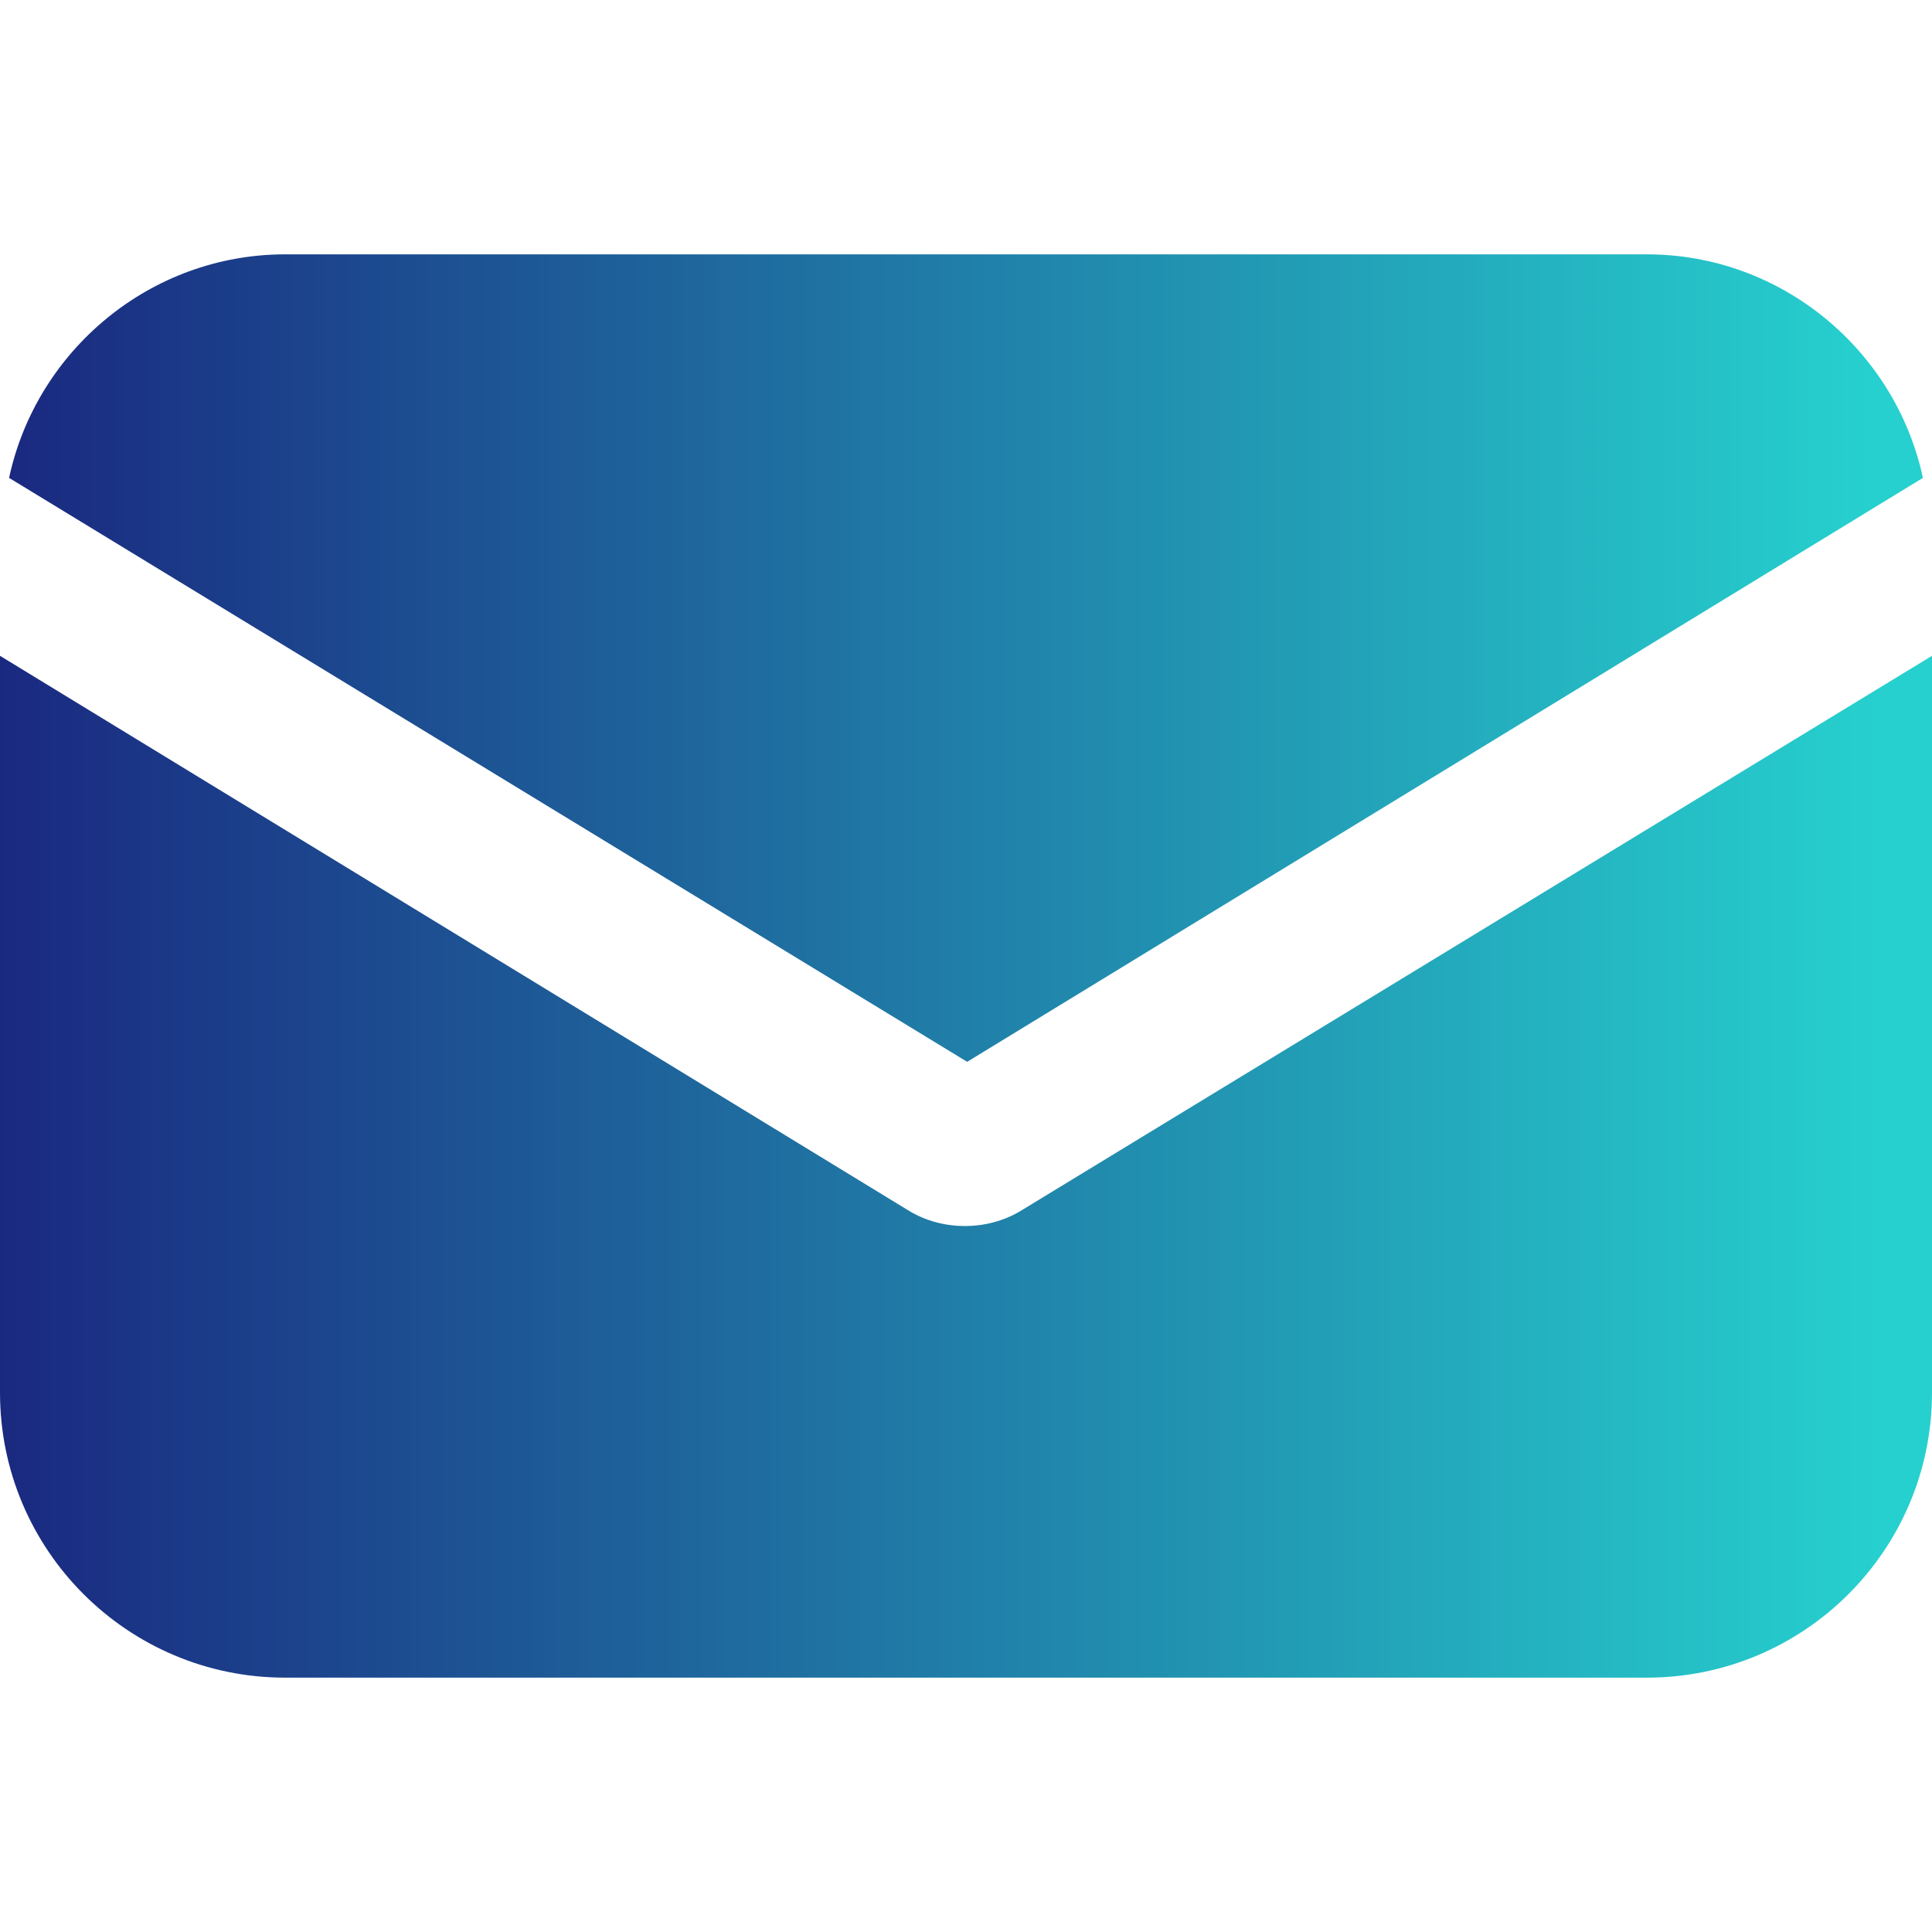
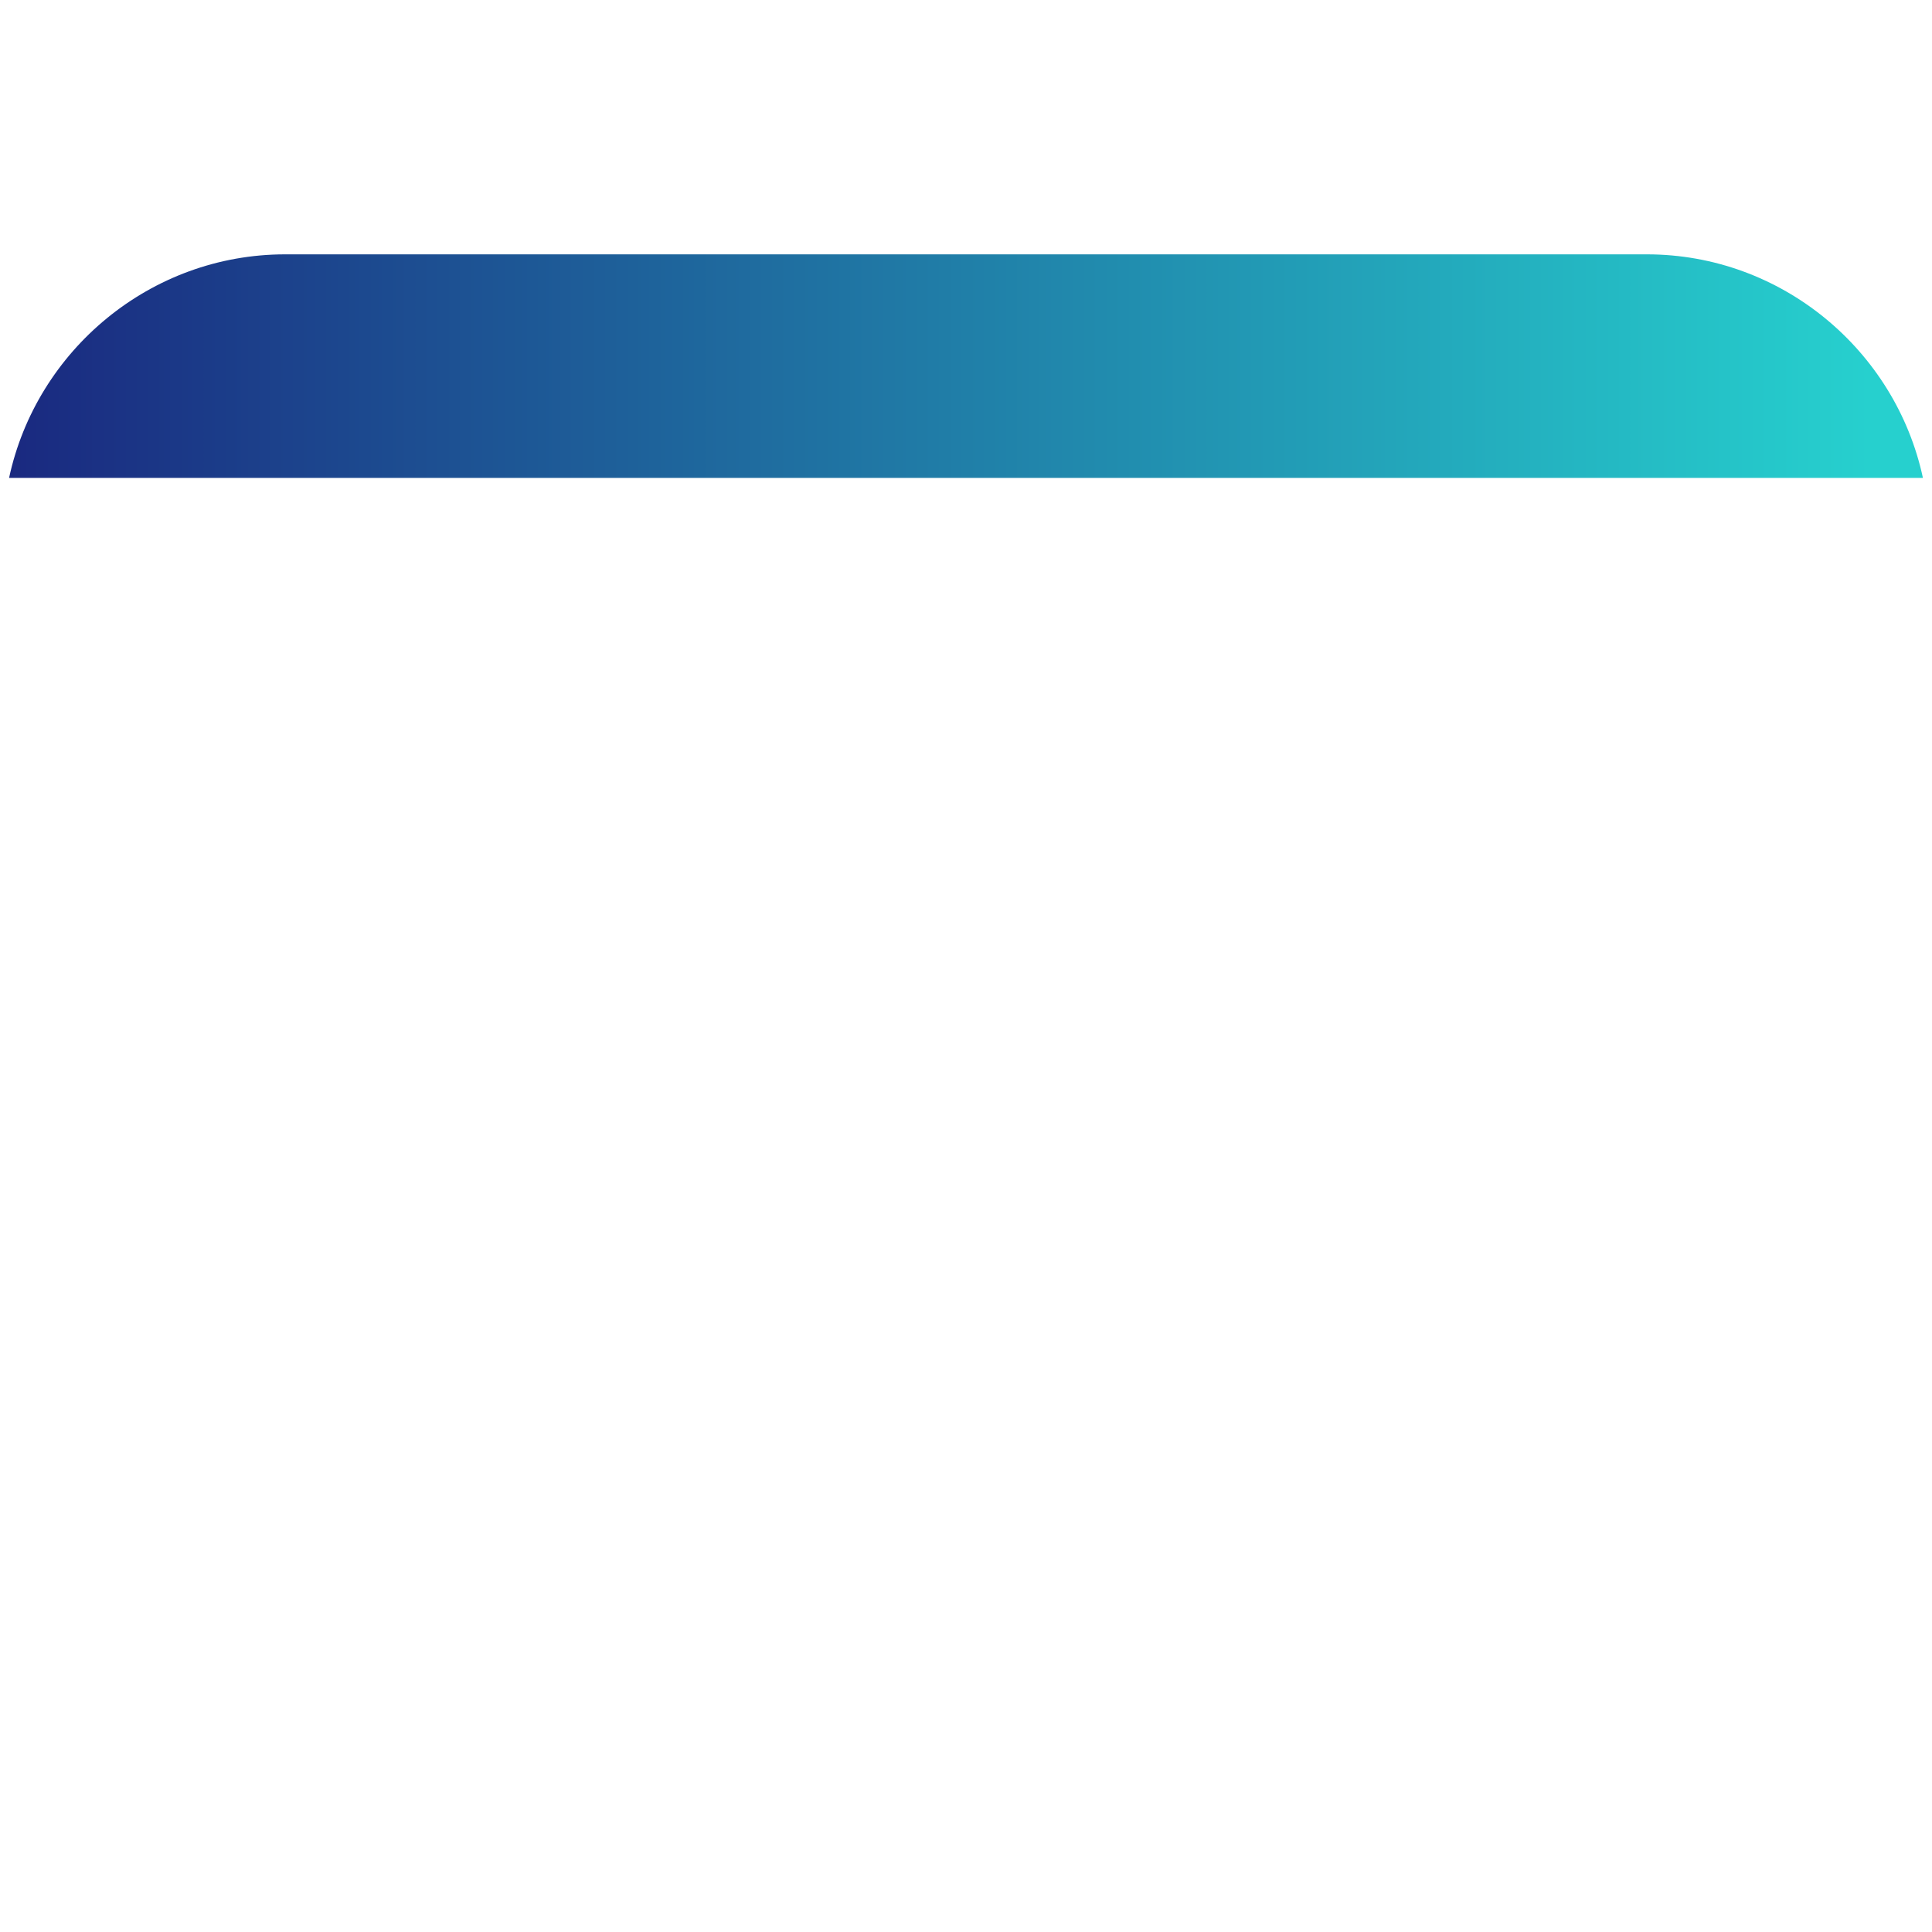
<svg xmlns="http://www.w3.org/2000/svg" width="20" height="20" viewBox="0 0 20 20" fill="none">
-   <path d="M10.579 12.527C10.39 12.645 10.177 12.692 9.988 12.692C9.799 12.692 9.587 12.645 9.398 12.527L0 6.789V14.416C0 16.045 1.322 17.367 2.952 17.367H17.048C18.678 17.367 20 16.045 20 14.416V6.789L10.579 12.527Z" fill="url(#paint0_linear_54_2251)" />
-   <path d="M17.048 2.633H2.952C1.558 2.633 0.378 3.625 0.094 4.947L10.012 10.992L19.906 4.947C19.622 3.625 18.442 2.633 17.048 2.633Z" fill="url(#paint1_linear_54_2251)" />
+   <path d="M17.048 2.633H2.952C1.558 2.633 0.378 3.625 0.094 4.947L19.906 4.947C19.622 3.625 18.442 2.633 17.048 2.633Z" fill="url(#paint1_linear_54_2251)" />
  <defs>
    <linearGradient id="paint0_linear_54_2251" x1="0" y1="12.078" x2="20" y2="12.078" gradientUnits="userSpaceOnUse">
      <stop stop-color="#1A2980" />
      <stop offset="0.972" stop-color="#26D0CE" />
    </linearGradient>
    <linearGradient id="paint1_linear_54_2251" x1="0.094" y1="6.812" x2="19.906" y2="6.812" gradientUnits="userSpaceOnUse">
      <stop stop-color="#1A2980" />
      <stop offset="0.972" stop-color="#26D0CE" />
    </linearGradient>
  </defs>
</svg>